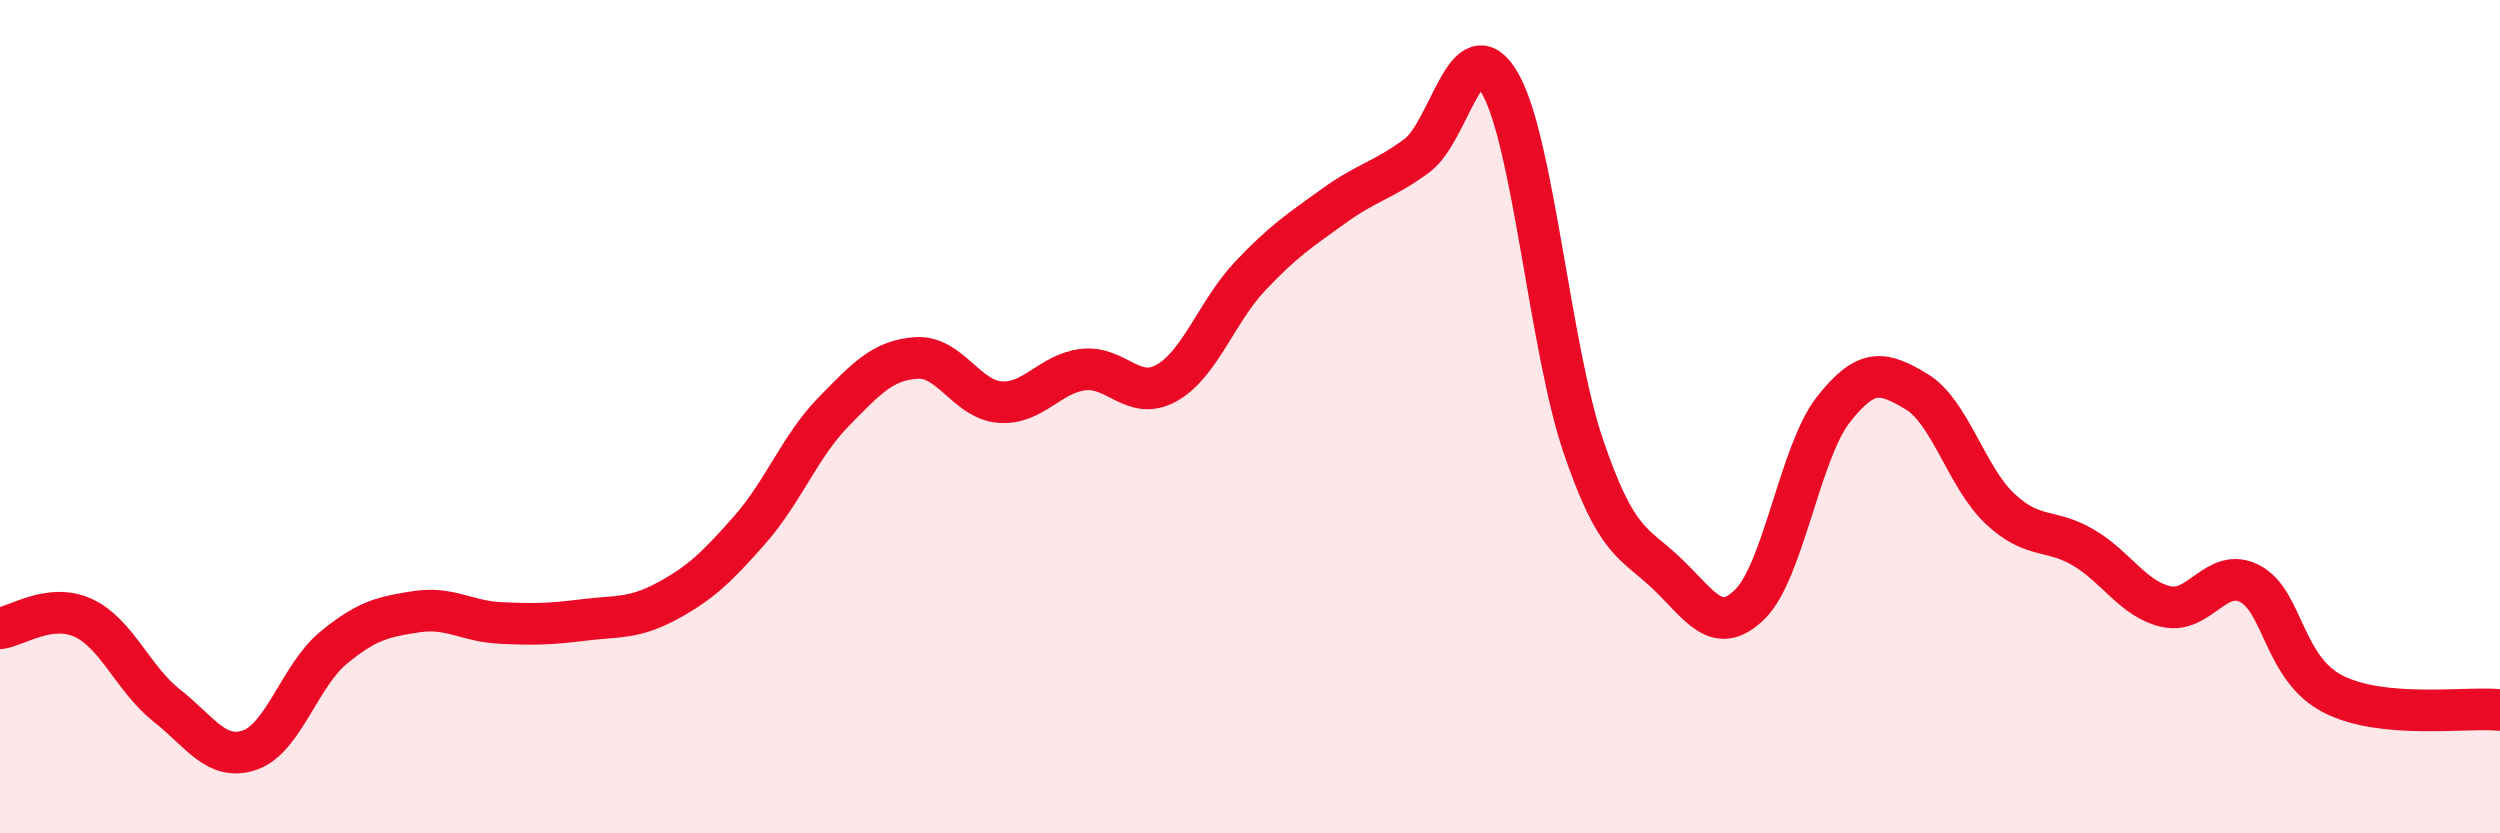
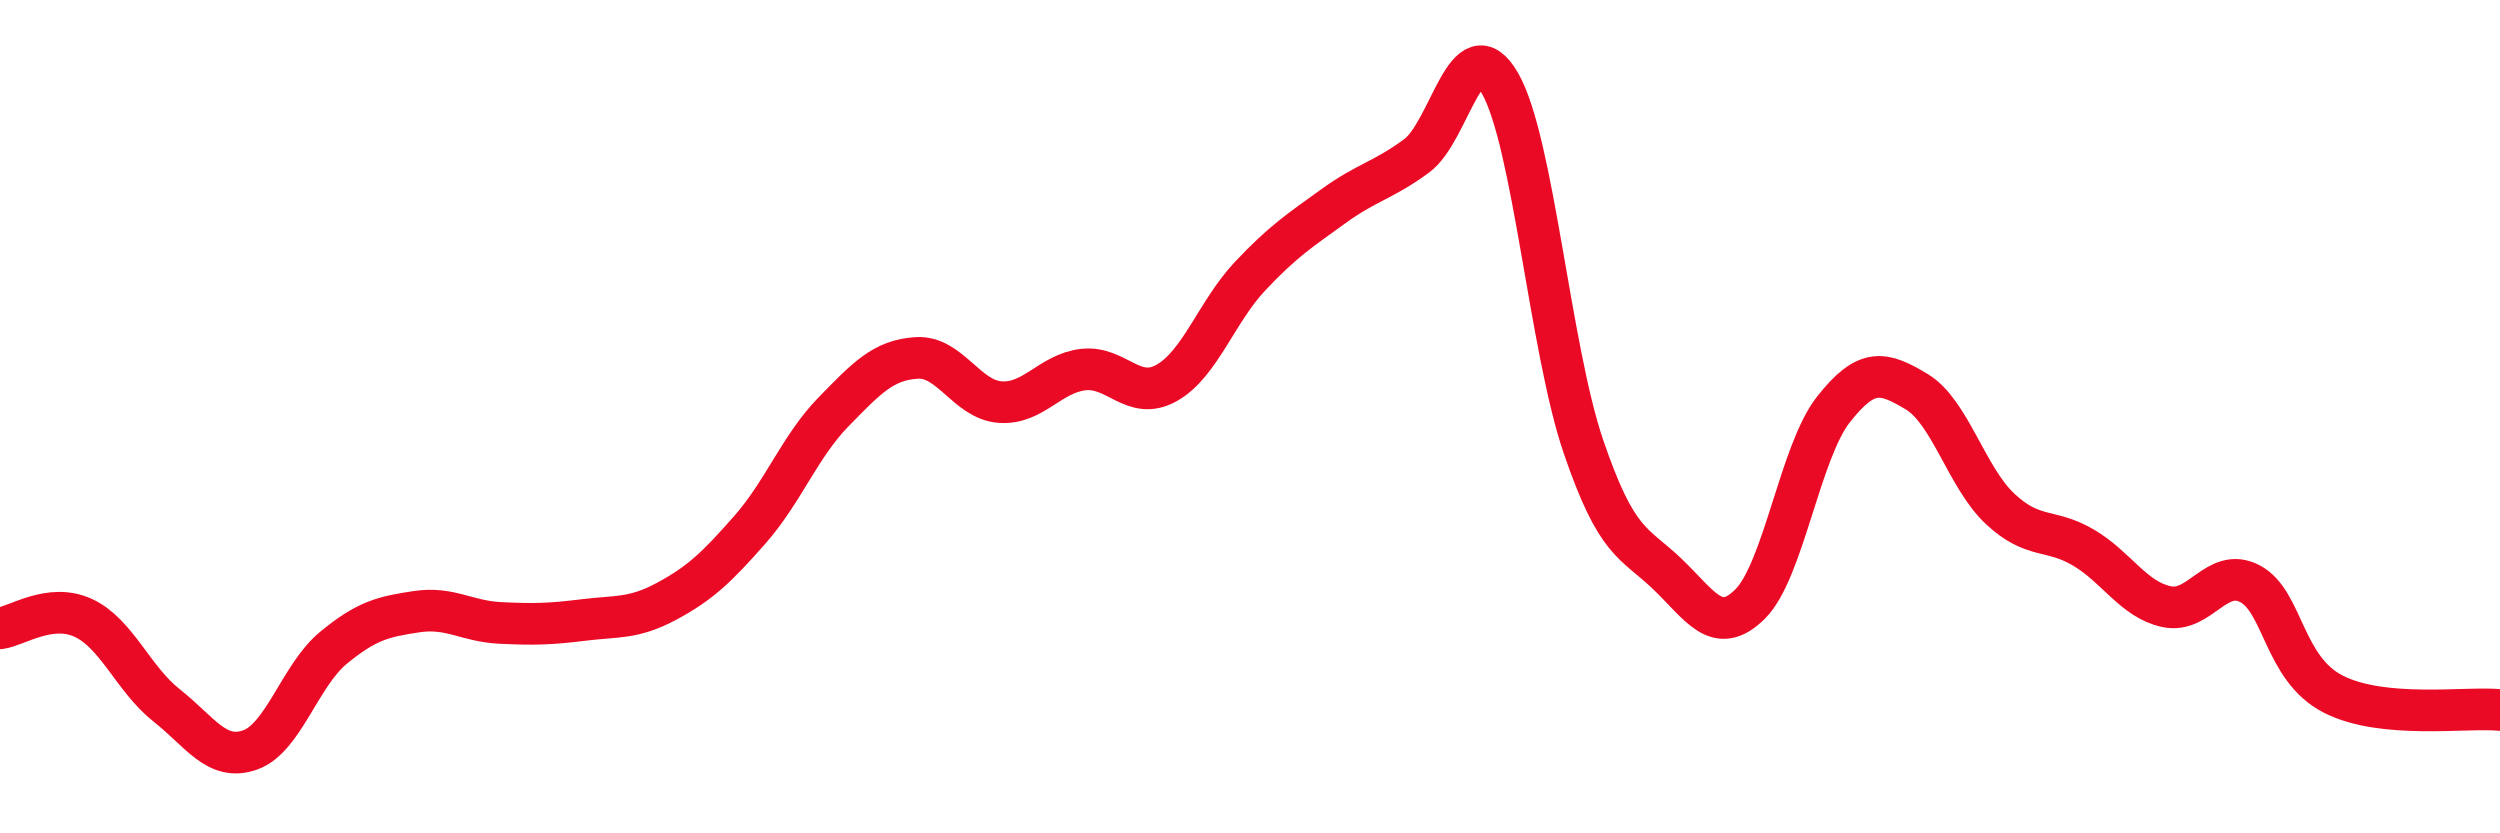
<svg xmlns="http://www.w3.org/2000/svg" width="60" height="20" viewBox="0 0 60 20">
-   <path d="M 0,15.08 C 0.4,15.03 1.2,14.46 2,14.83 C 2.8,15.2 3.2,16.3 4,16.93 C 4.8,17.56 5.2,18.28 6,18 C 6.8,17.72 7.2,16.21 8,15.55 C 8.8,14.89 9.2,14.8 10,14.68 C 10.8,14.56 11.2,14.91 12,14.95 C 12.8,14.99 13.2,14.98 14,14.88 C 14.8,14.78 15.2,14.86 16,14.43 C 16.8,14 17.2,13.62 18,12.71 C 18.8,11.8 19.2,10.71 20,9.89 C 20.8,9.07 21.2,8.64 22,8.59 C 22.8,8.54 23.2,9.59 24,9.65 C 24.8,9.71 25.2,8.96 26,8.87 C 26.8,8.78 27.2,9.64 28,9.19 C 28.8,8.74 29.2,7.48 30,6.63 C 30.8,5.78 31.2,5.53 32,4.95 C 32.8,4.37 33.2,4.33 34,3.74 C 34.8,3.15 35.2,0.61 36,2 C 36.8,3.39 37.2,8.36 38,10.71 C 38.8,13.06 39.2,13 40,13.76 C 40.8,14.52 41.2,15.29 42,14.5 C 42.8,13.71 43.2,10.85 44,9.83 C 44.8,8.81 45.2,8.92 46,9.4 C 46.8,9.88 47.2,11.46 48,12.21 C 48.8,12.96 49.2,12.67 50,13.14 C 50.8,13.61 51.2,14.39 52,14.56 C 52.8,14.73 53.2,13.59 54,14.01 C 54.8,14.43 54.8,16.05 56,16.66 C 57.2,17.27 59.2,16.96 60,17.04L60 20L0 20Z" fill="#EB0A25" opacity="0.1" stroke-linecap="round" stroke-linejoin="round" />
  <path d="M 0,15.08 C 0.4,15.03 1.2,14.46 2,14.83 C 2.8,15.2 3.2,16.3 4,16.93 C 4.8,17.56 5.2,18.28 6,18 C 6.8,17.72 7.2,16.21 8,15.55 C 8.8,14.89 9.2,14.8 10,14.68 C 10.8,14.56 11.2,14.91 12,14.95 C 12.8,14.99 13.2,14.98 14,14.88 C 14.8,14.78 15.2,14.86 16,14.43 C 16.8,14 17.2,13.62 18,12.71 C 18.8,11.8 19.2,10.71 20,9.89 C 20.8,9.07 21.2,8.64 22,8.59 C 22.8,8.54 23.2,9.59 24,9.65 C 24.8,9.71 25.2,8.96 26,8.87 C 26.8,8.78 27.2,9.64 28,9.19 C 28.8,8.74 29.2,7.48 30,6.63 C 30.8,5.78 31.2,5.53 32,4.95 C 32.8,4.37 33.2,4.33 34,3.74 C 34.8,3.15 35.2,0.61 36,2 C 36.8,3.39 37.2,8.36 38,10.71 C 38.8,13.06 39.2,13 40,13.76 C 40.8,14.52 41.2,15.29 42,14.5 C 42.8,13.71 43.2,10.85 44,9.83 C 44.8,8.81 45.2,8.92 46,9.4 C 46.8,9.88 47.2,11.46 48,12.21 C 48.8,12.96 49.2,12.67 50,13.14 C 50.8,13.61 51.2,14.39 52,14.56 C 52.8,14.73 53.2,13.59 54,14.01 C 54.8,14.43 54.8,16.05 56,16.66 C 57.2,17.27 59.2,16.96 60,17.04" stroke="#EB0A25" stroke-width="1" fill="none" stroke-linecap="round" stroke-linejoin="round" />
</svg>